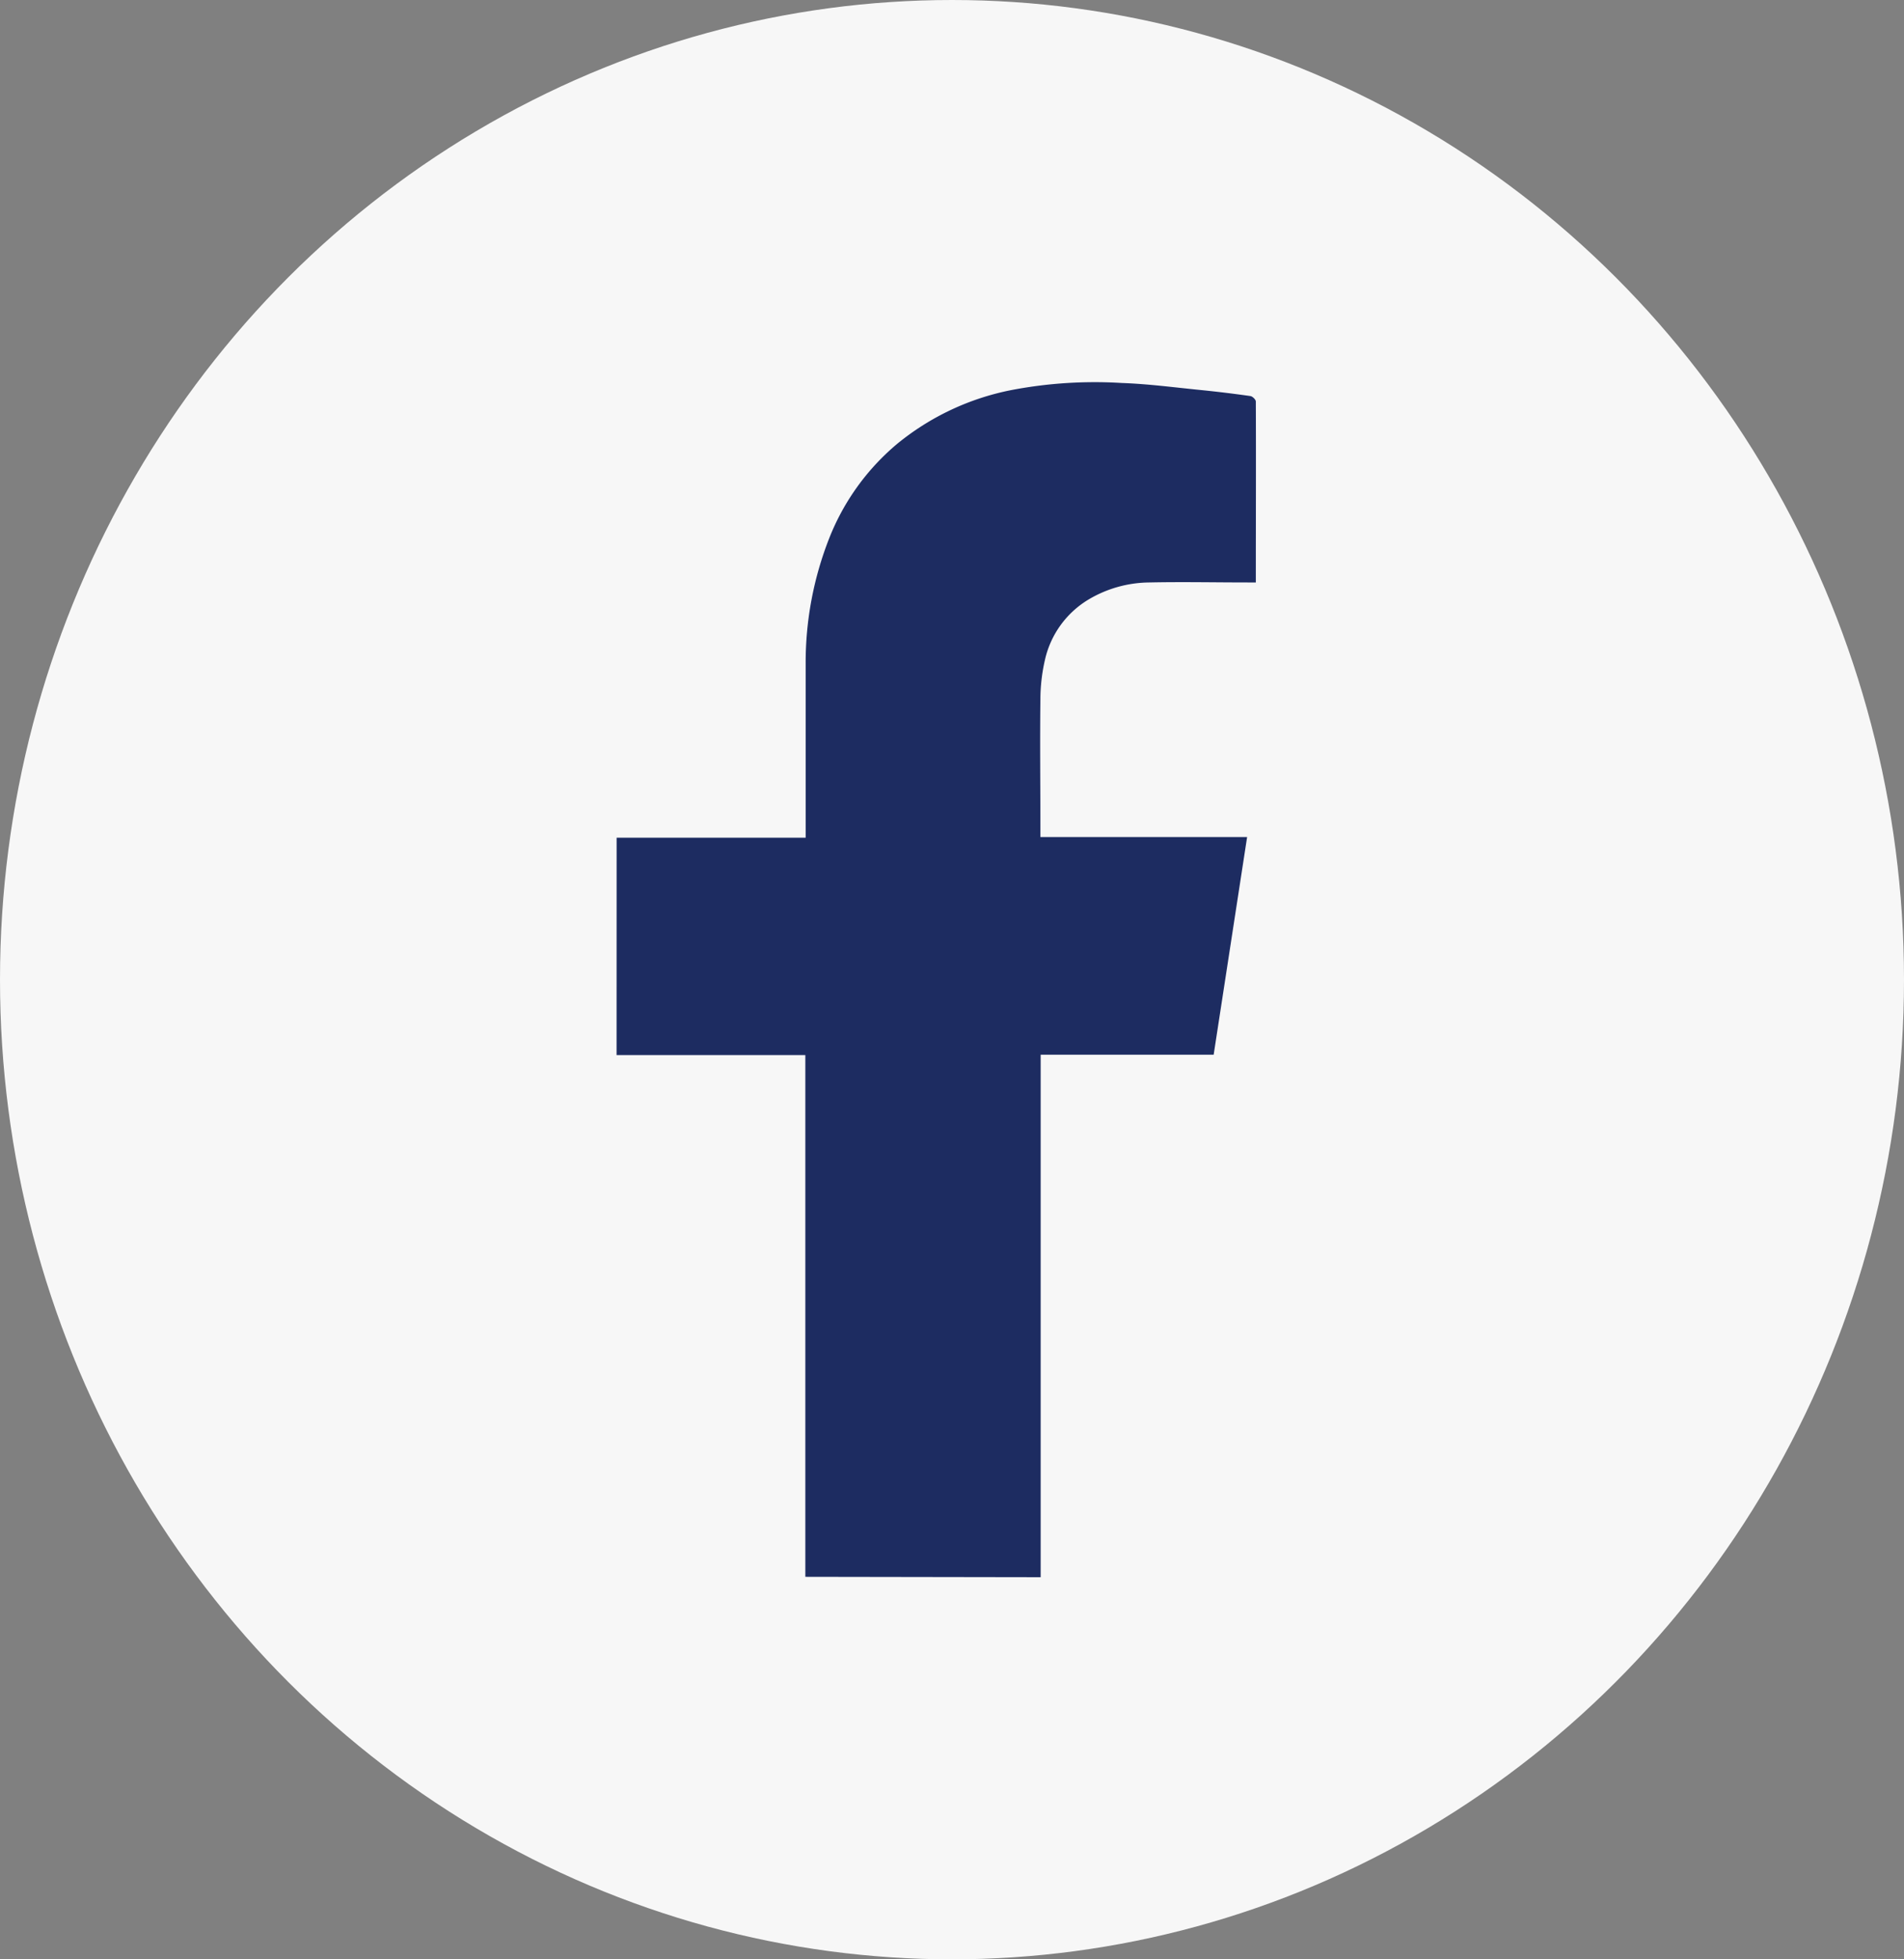
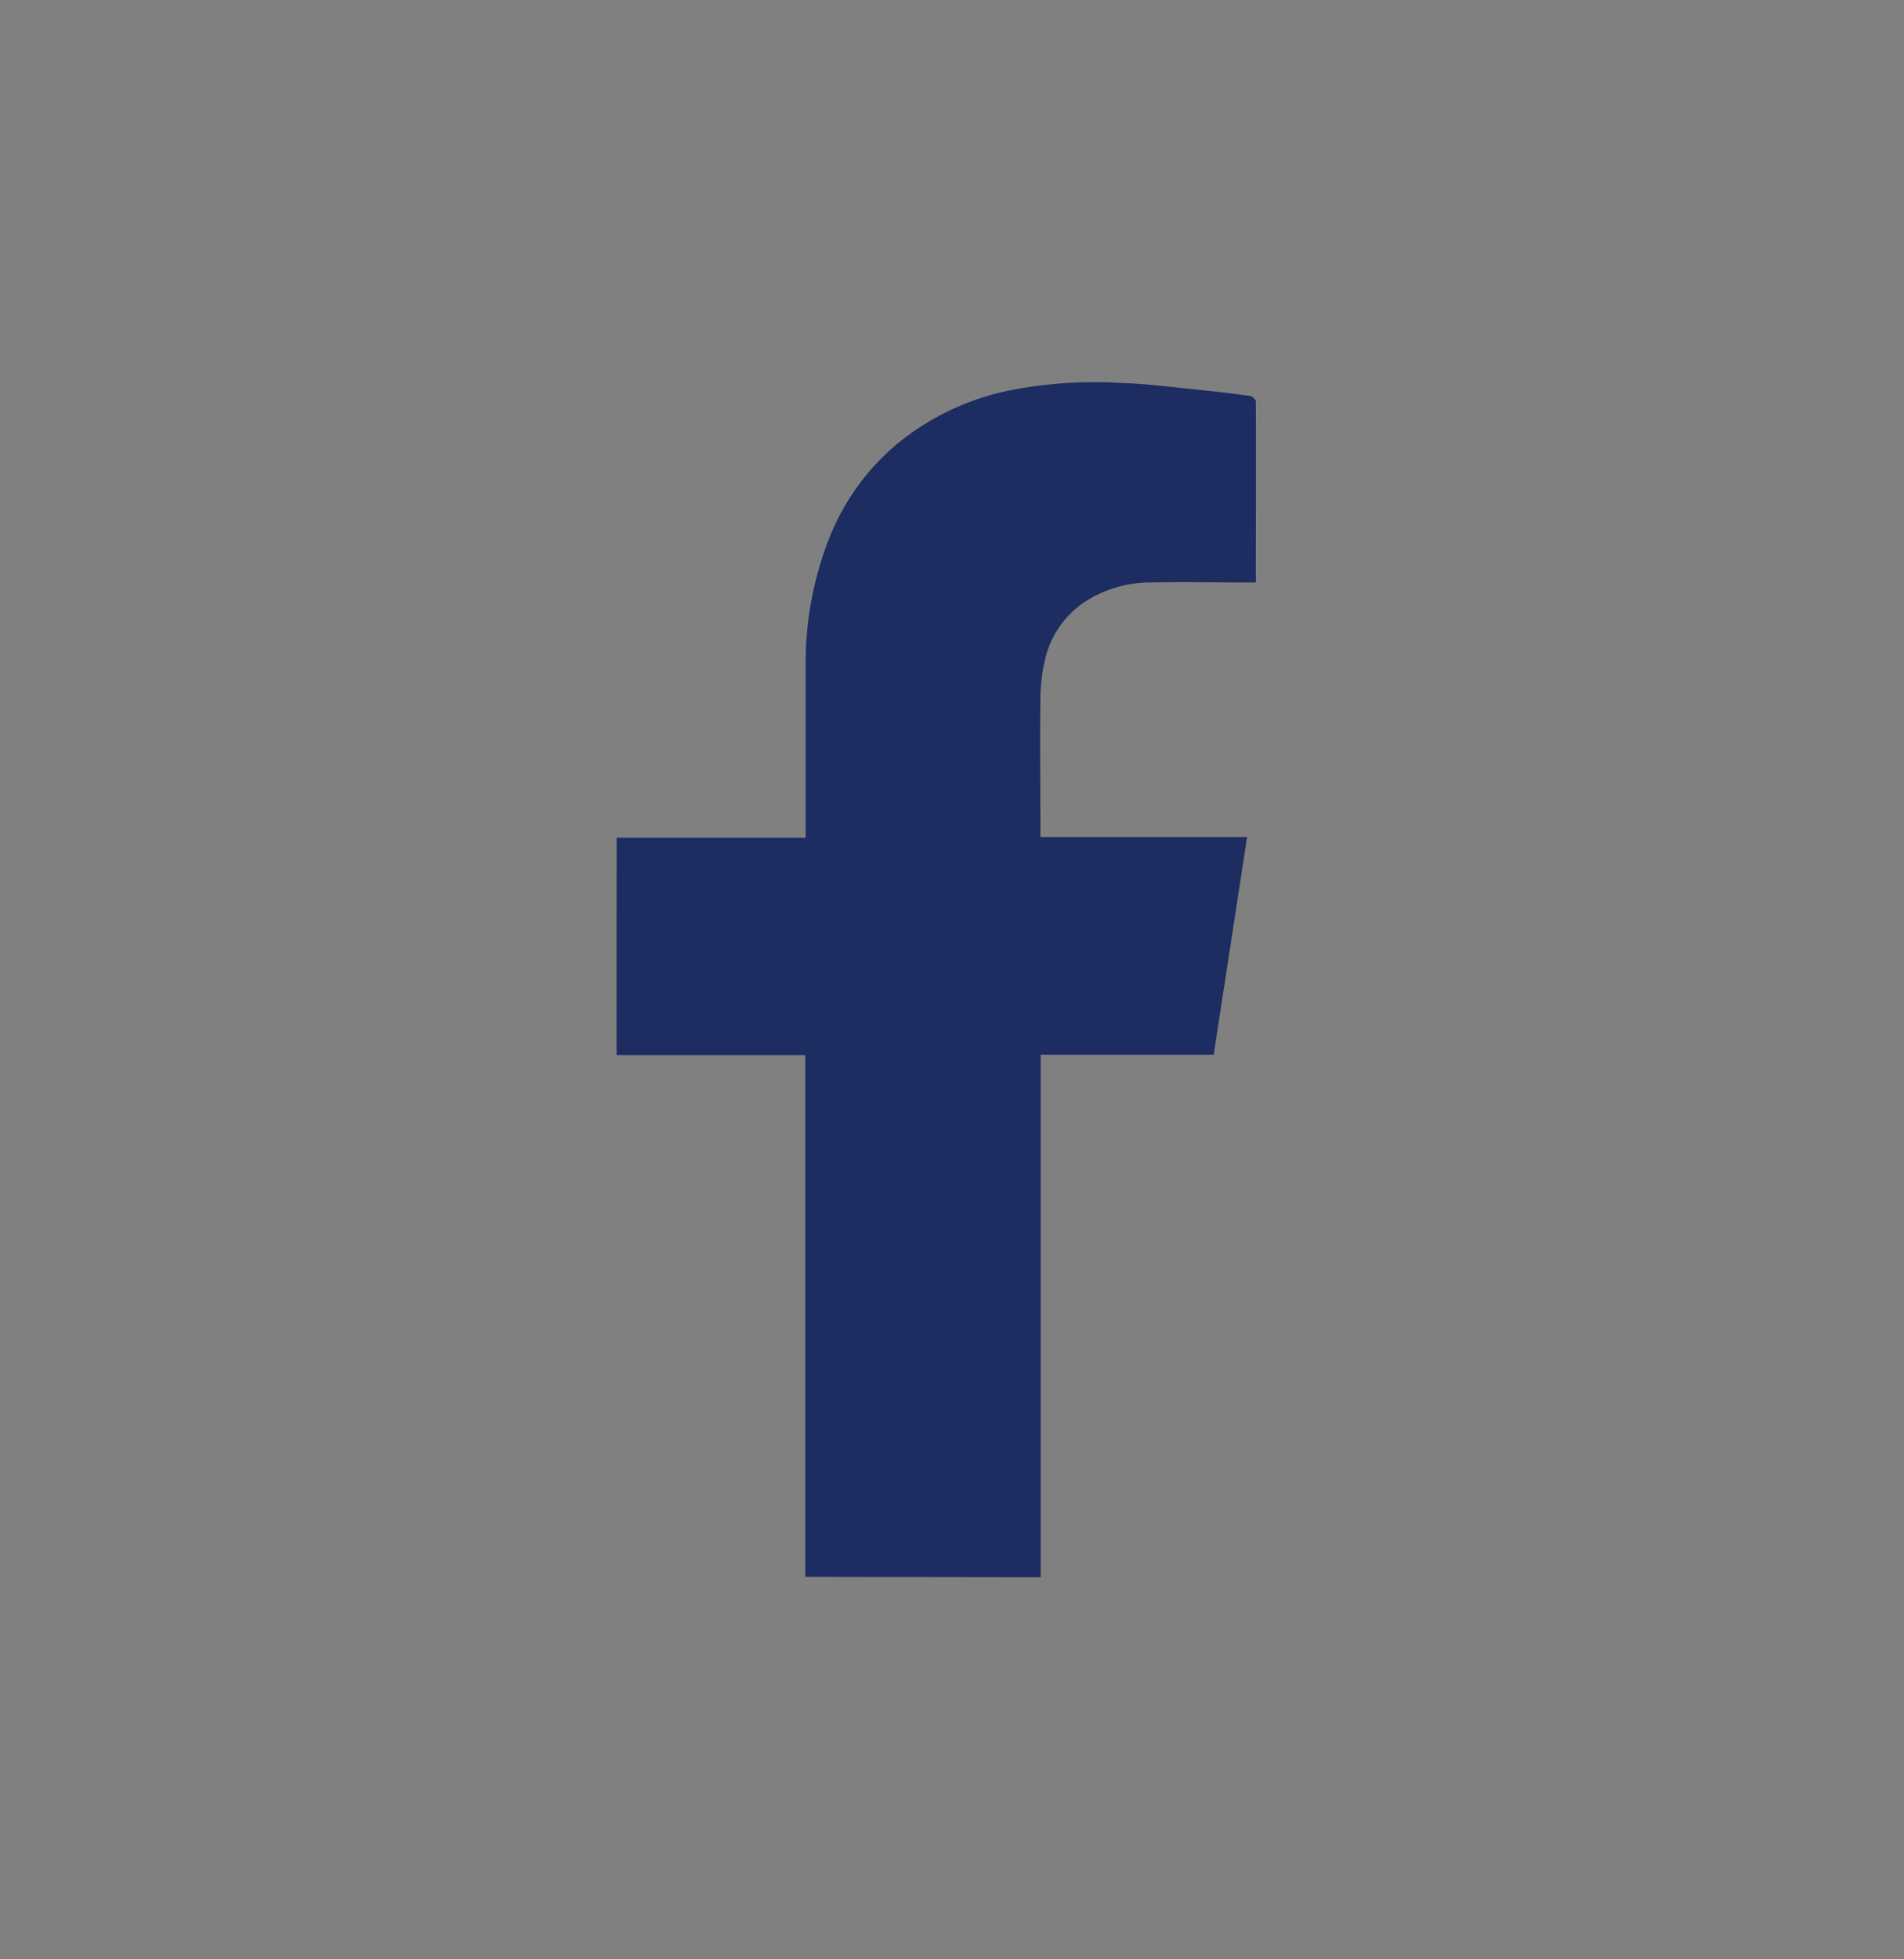
<svg xmlns="http://www.w3.org/2000/svg" width="35" height="36" viewBox="0 0 35 36">
  <rect x="0" y="0" width="35" height="36" fill="#808080" stroke="none" />
  <g id="グループ_254" data-name="グループ 254" transform="translate(3346.497 1682)">
    <g id="グループ_252" data-name="グループ 252">
      <g id="グループ_241" data-name="グループ 241">
-         <ellipse id="楕円形_61" data-name="楕円形 61" cx="17.5" cy="18" rx="17.5" ry="18" transform="translate(-3346.497 -1682)" fill="#f7f7f7" />
        <g id="グループ_251" data-name="グループ 251" transform="translate(-3851.707 -2179.283)">
          <path id="パス_938" data-name="パス 938" d="M570.519,656.258" transform="translate(-46.178 -130.001)" fill="#1d2c61" />
          <path id="パス_939" data-name="パス 939" d="M516.545,512.675h3.475v-.157c0-1.018,0-2.036,0-3.053a6.238,6.238,0,0,1,.436-2.3,4.336,4.336,0,0,1,1.239-1.721,4.759,4.759,0,0,1,2.138-1,8.161,8.161,0,0,1,2-.124c.483.017.965.081,1.447.129q.458.046.915.111c.039.005.1.065.1.1.005,1.1,0,2.2,0,3.325h-.148c-.6,0-1.206-.013-1.808,0a2.22,2.22,0,0,0-1.112.309,1.738,1.738,0,0,0-.81,1.12,3.264,3.264,0,0,0-.082.718c-.01.79,0,1.58,0,2.37v.16h3.8l-.615,4h-3.18v9.6l-4.326-.007v-9.587h-3.47Z" transform="translate(0 0)" fill="#1d2c61" />
        </g>
      </g>
    </g>
  </g>
</svg>